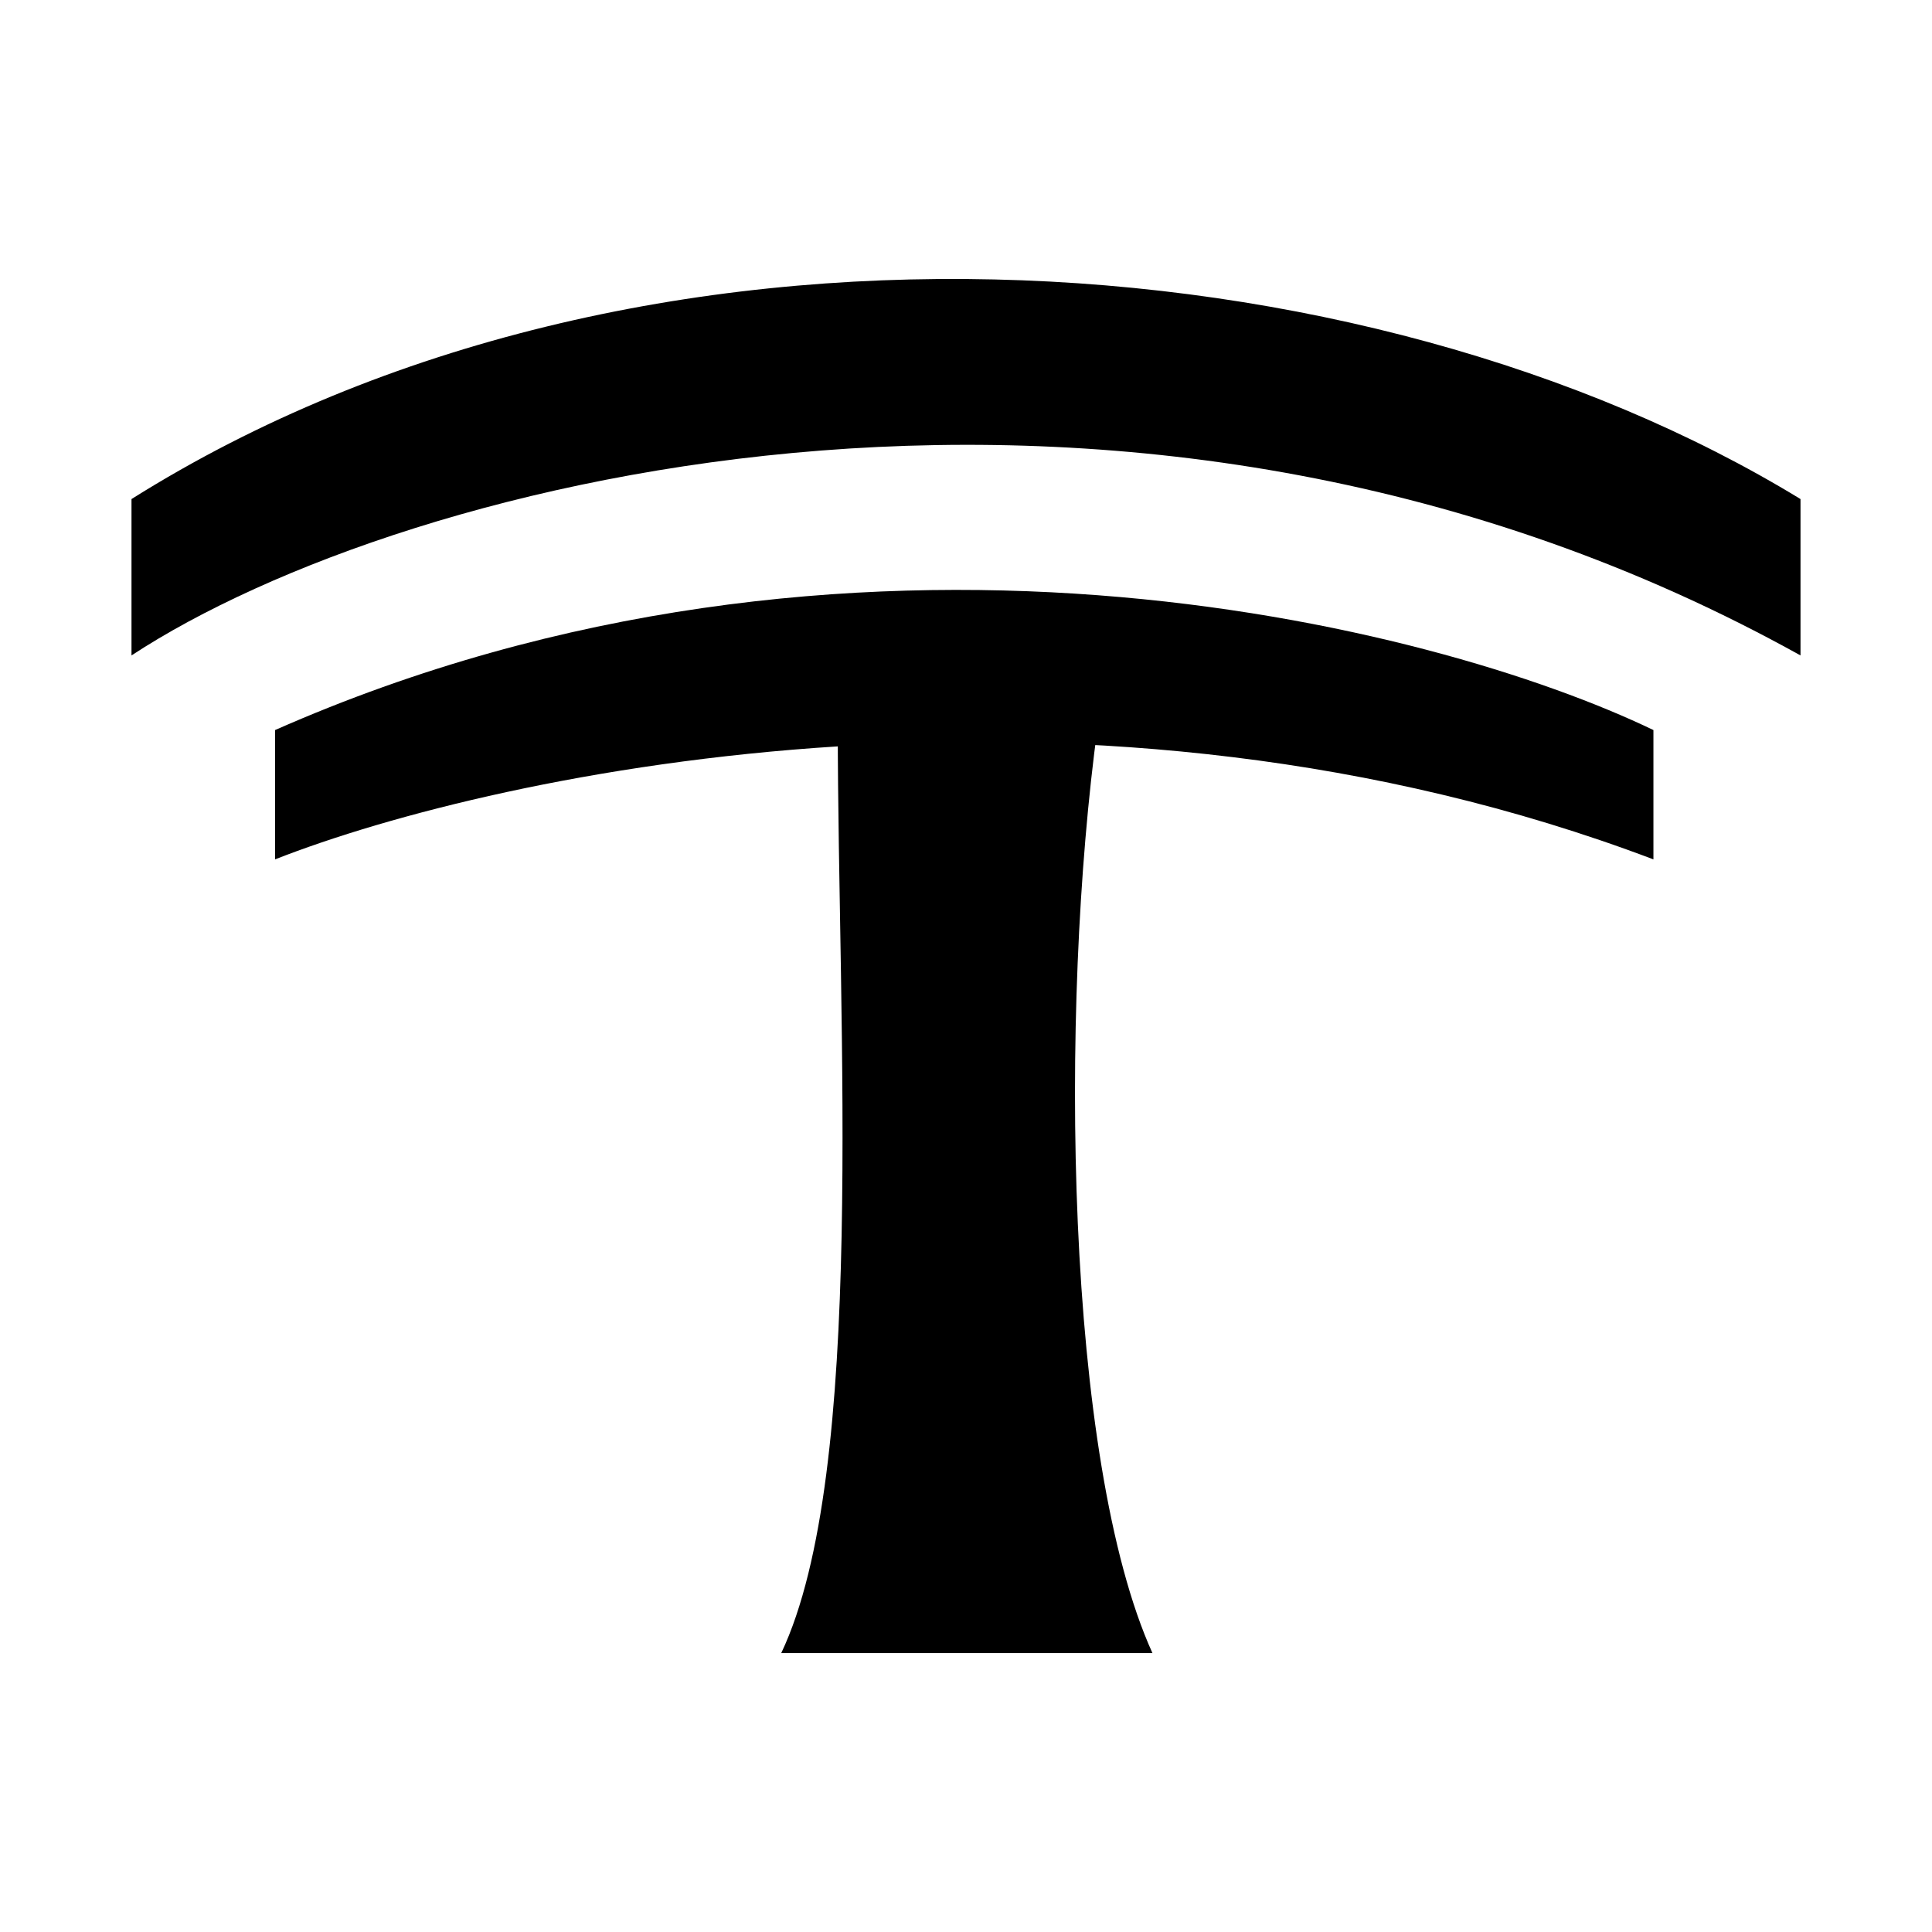
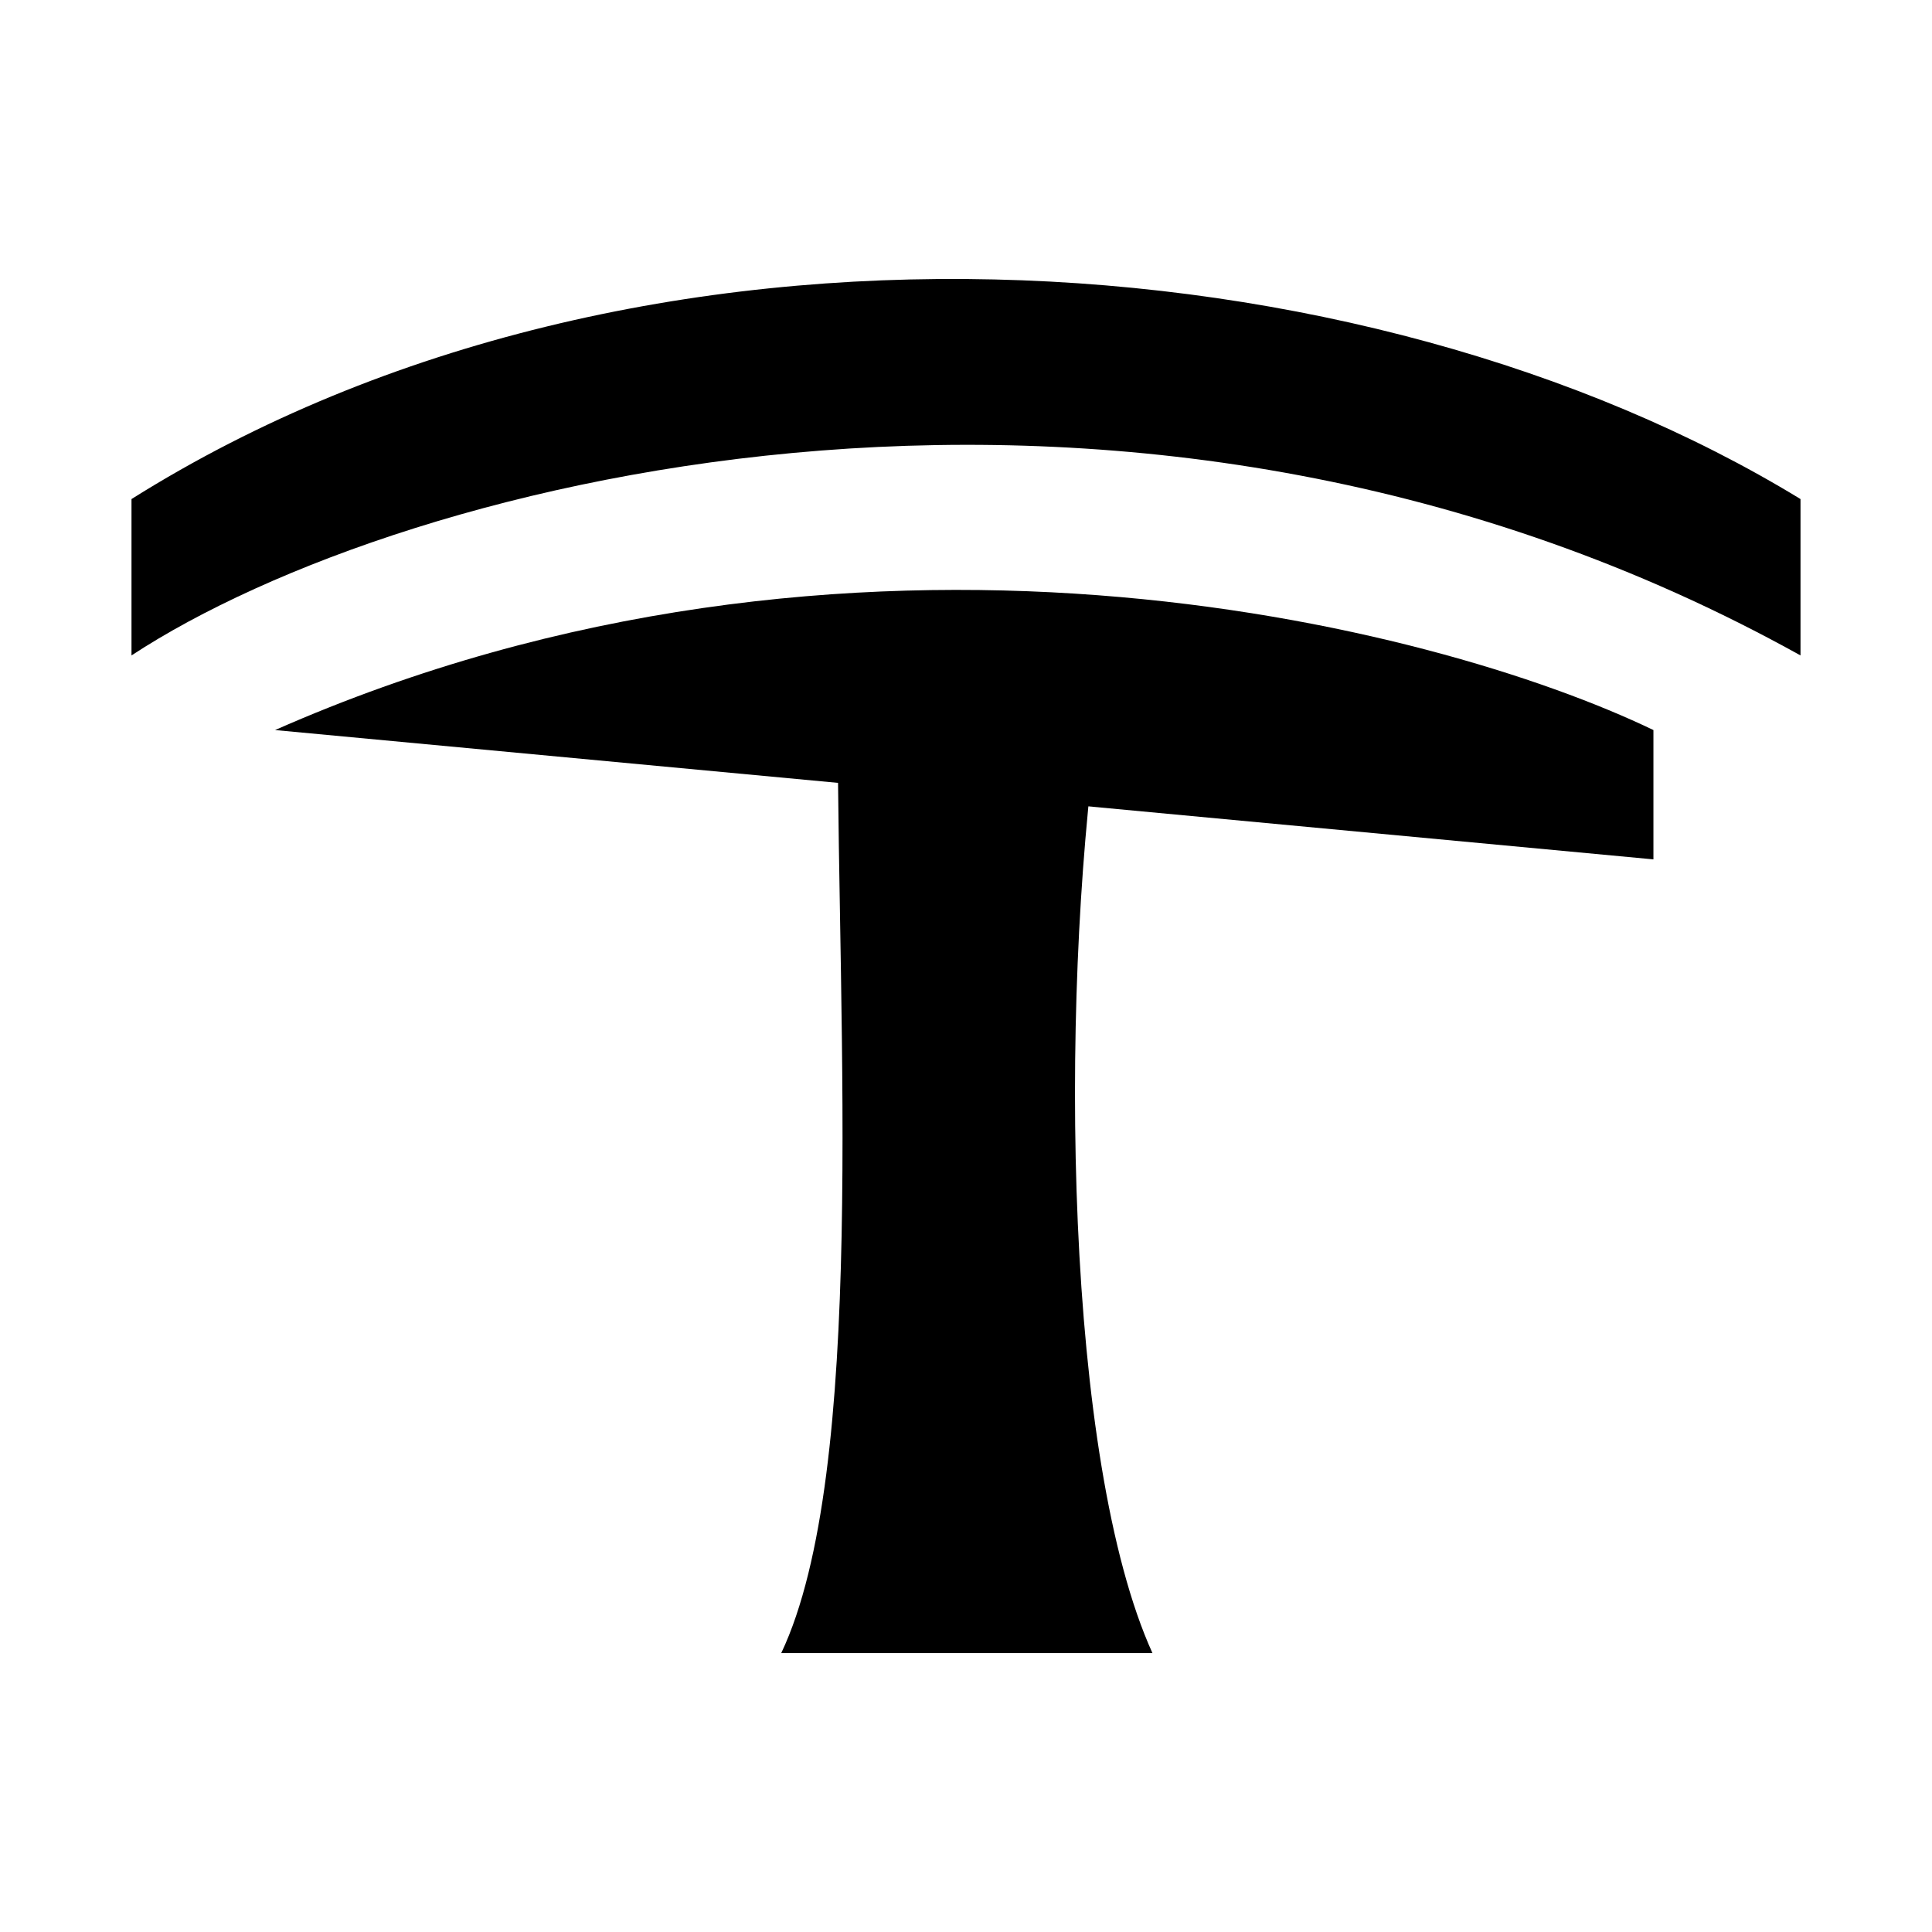
<svg xmlns="http://www.w3.org/2000/svg" version="1.1" x="0" y="0" width="16" height="16" viewBox="0, 0, 16, 16">
  <g id="Background">
-     <rect x="0" y="0" width="16" height="16" fill="#000000" fill-opacity="0" />
-   </g>
+     </g>
  <g id="Layer_1">
    <g id="Symbol_white">
      <path d="M9.544,13.69 L6.47,13.69 C7.179,12.194 6.938,8.523 6.938,6.013 L9.091,6.013 C8.77,8.356 8.821,12.096 9.544,13.69 z" fill="#000000" />
      <path d="M14.911,5.428 C9.445,2.39 3.355,3.941 1.089,5.428 L1.089,4.133 C5.309,1.481 11.314,1.935 14.911,4.133 L14.911,5.428 z" fill="#000000" />
-       <path d="M13.693,7.117 C9.042,5.355 4.145,6.383 2.278,7.117 L2.278,6.046 C7.043,3.944 11.873,5.17 13.693,6.046 L13.693,7.117 z" fill="#000000" />
+       <path d="M13.693,7.117 L2.278,6.046 C7.043,3.944 11.873,5.17 13.693,6.046 L13.693,7.117 z" fill="#000000" />
    </g>
  </g>
</svg>